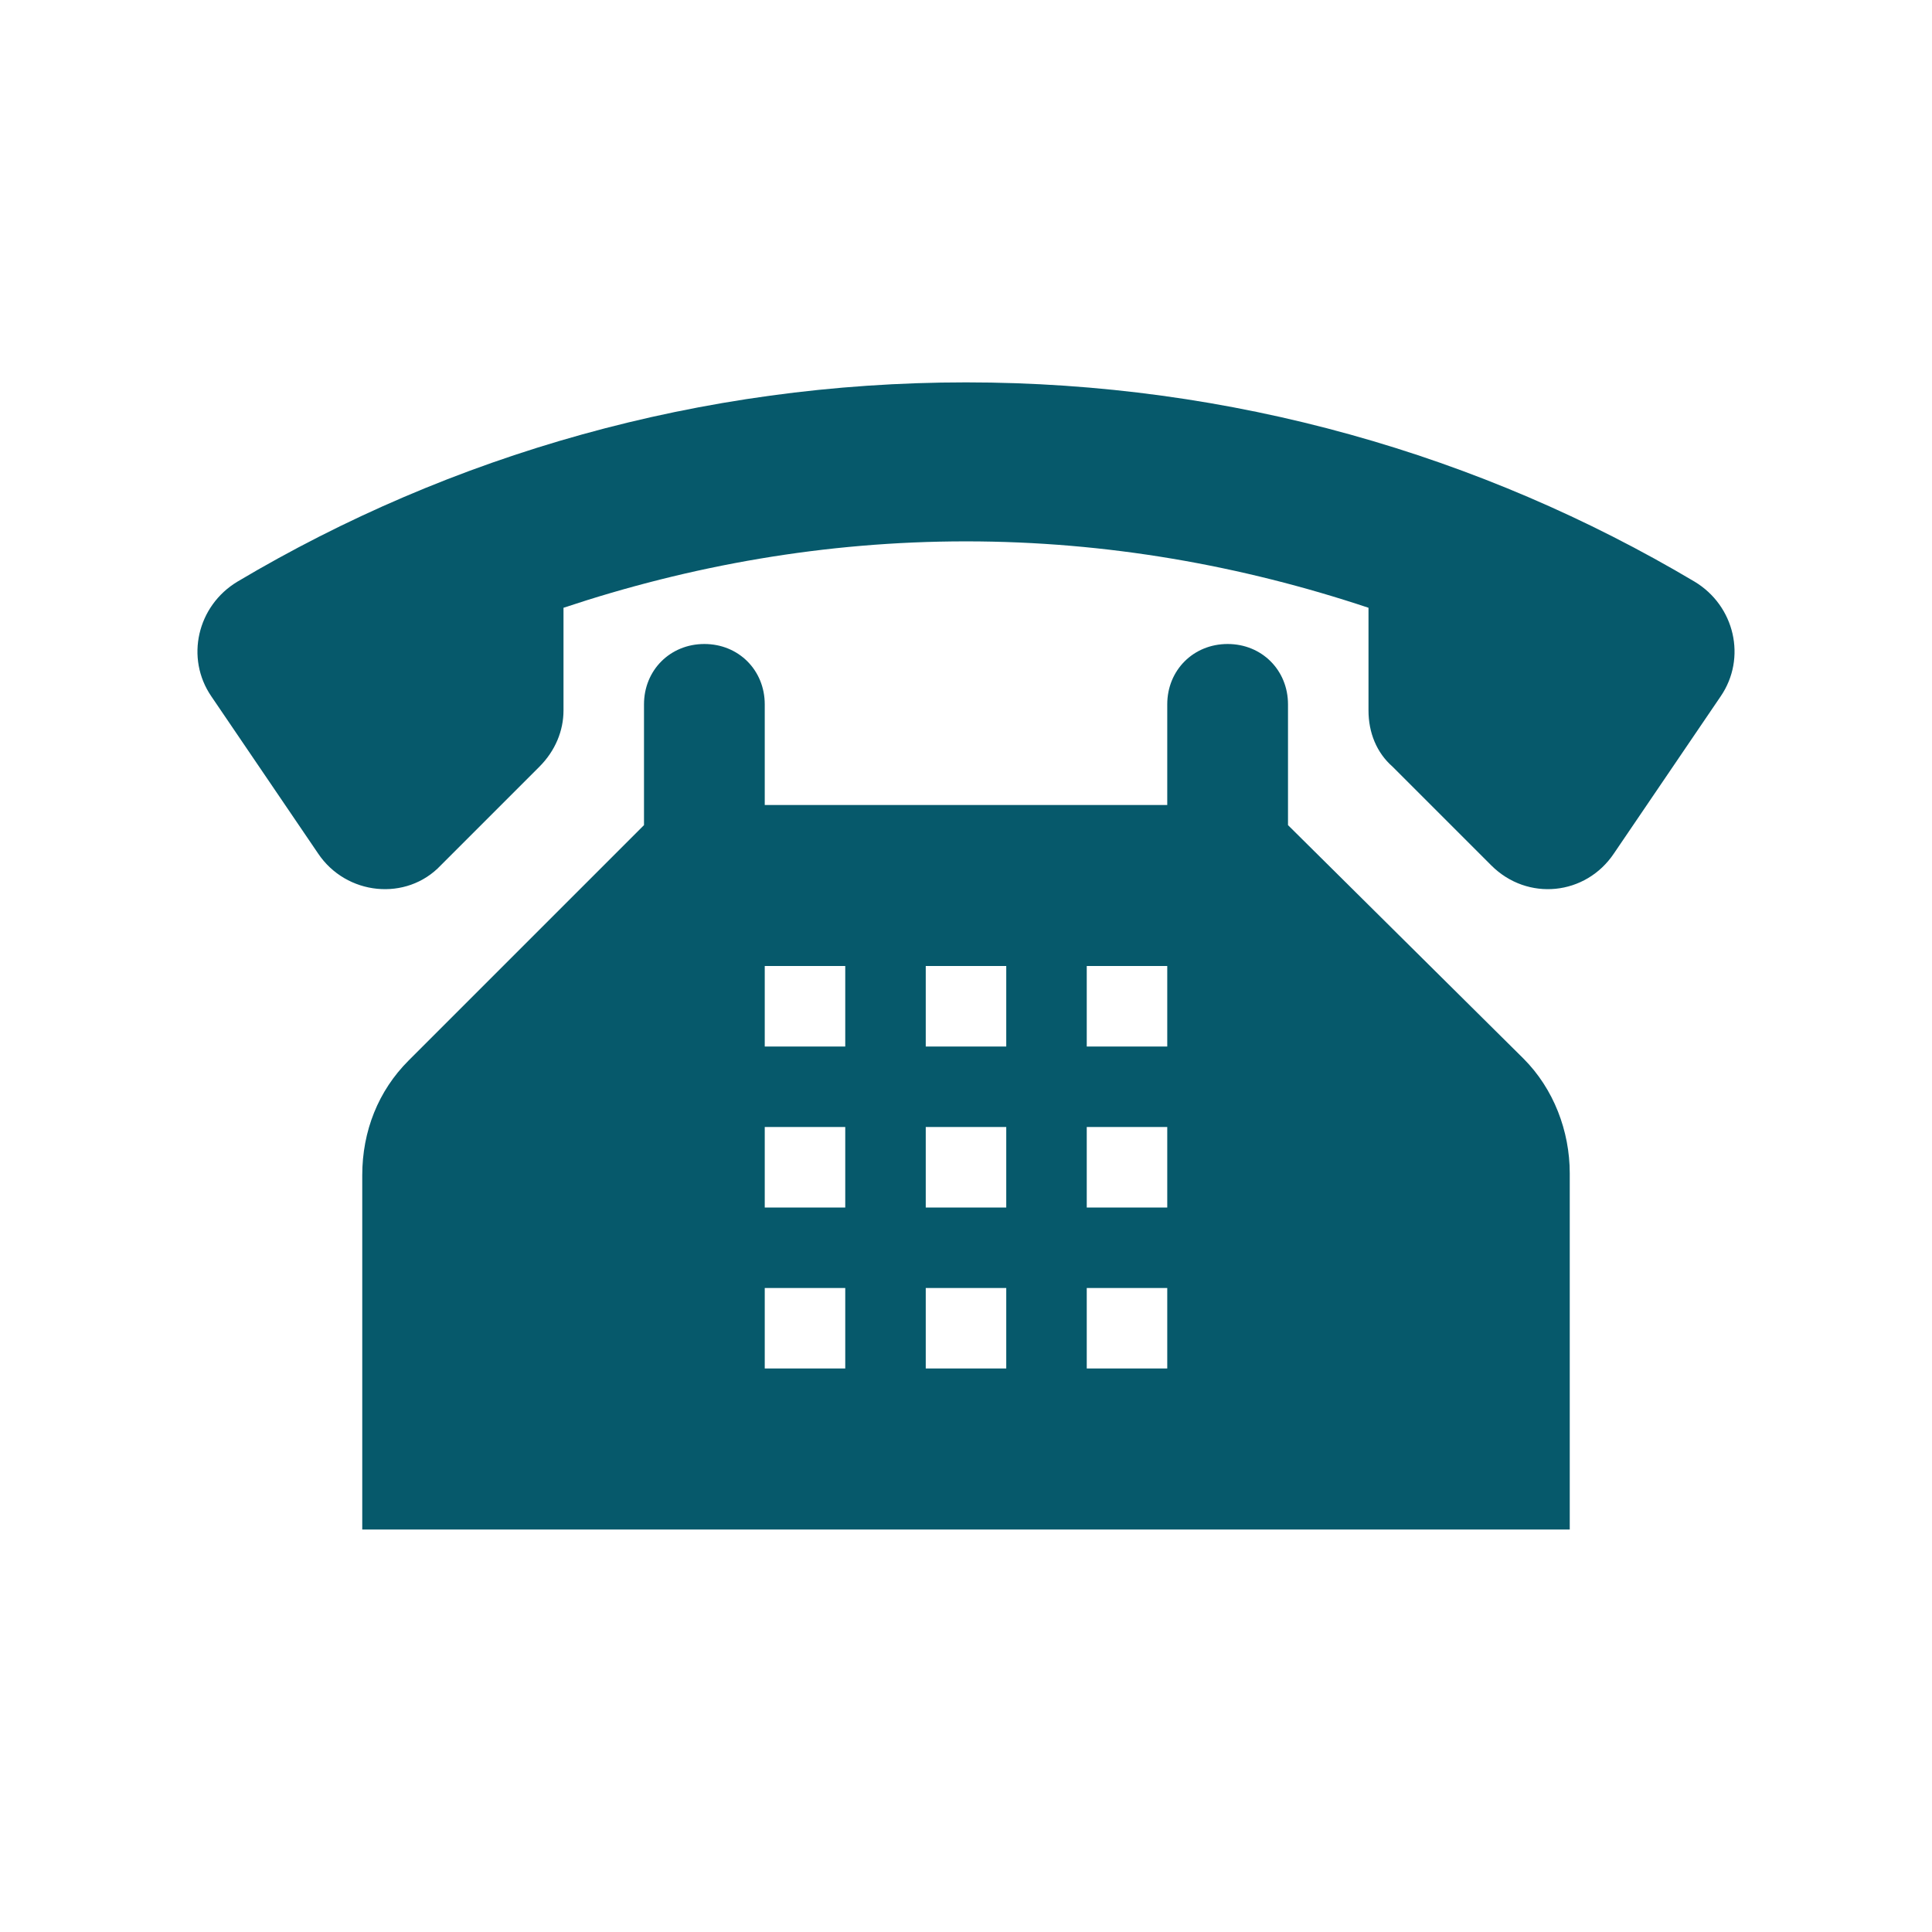
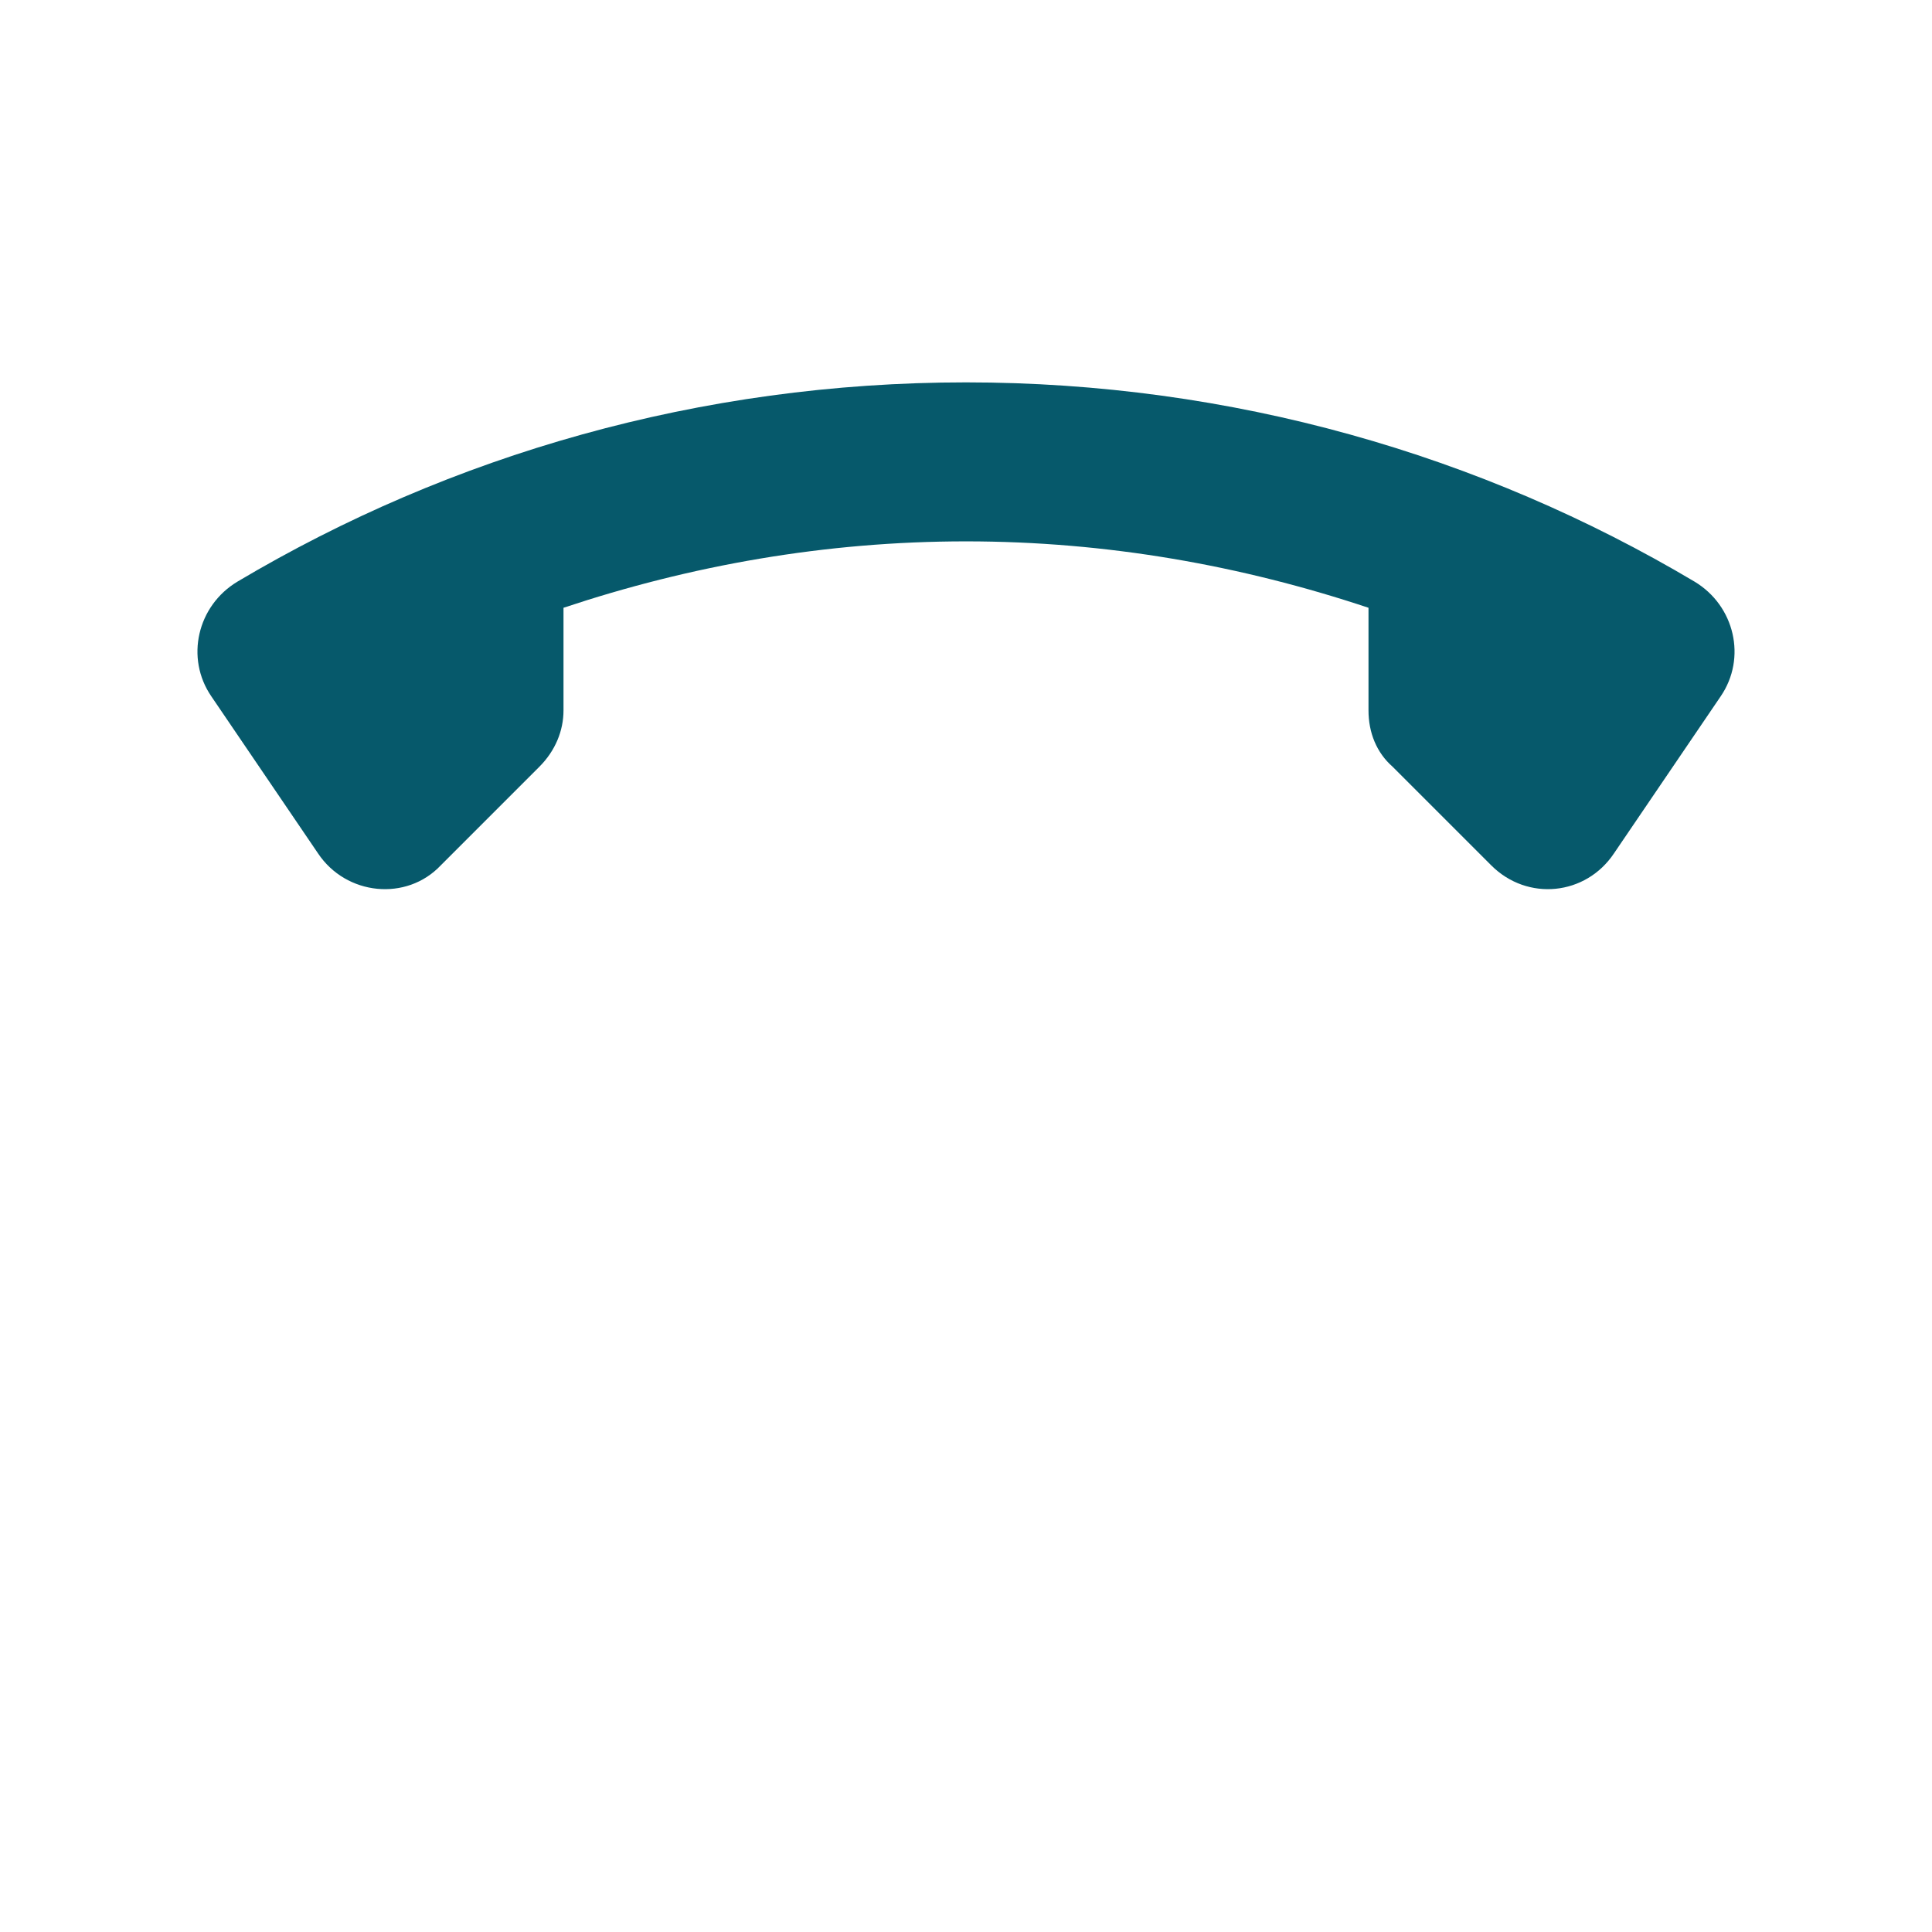
<svg xmlns="http://www.w3.org/2000/svg" width="96" height="96" xml:space="preserve" overflow="hidden">
  <defs>
    <clipPath id="clip0">
      <rect x="815" y="162" width="96" height="96" />
    </clipPath>
  </defs>
  <g clip-path="url(#clip0)" transform="translate(-815 -162)">
    <path d="M899.2 190.9C888.6 184.6 876.2 181 863 181 849.8 181 837.4 184.6 826.8 190.9 824.8 192.1 824.2 194.7 825.5 196.6L830.8 204.4C832.2 206.5 835.2 206.8 836.9 205L841.8 200.1C842.6 199.3 843 198.3 843 197.3L843 192.2C849.3 190.1 856 188.9 863 188.9 870 188.9 876.7 190.1 883 192.2L883 197.3C883 198.4 883.4 199.4 884.2 200.1L889.1 205C890.9 206.8 893.8 206.5 895.2 204.4L900.5 196.6C901.8 194.7 901.2 192.1 899.2 190.9Z" fill="#06596B" />
-     <path d="M873 214 869 214 869 210 873 210 873 214ZM873 222 869 222 869 218 873 218 873 222ZM873 230 869 230 869 226 873 226 873 230ZM865 214 861 214 861 210 865 210 865 214ZM865 222 861 222 861 218 865 218 865 222ZM865 230 861 230 861 226 865 226 865 230ZM857 214 853 214 853 210 857 210 857 214ZM857 222 853 222 853 218 857 218 857 222ZM857 230 853 230 853 226 857 226 857 230ZM879 203 879 197C879 195.3 877.7 194 876 194 874.3 194 873 195.3 873 197L873 202 853 202 853 197C853 195.3 851.7 194 850 194 848.3 194 847 195.3 847 197L847 203 835.3 214.7C833.8 216.2 833 218.2 833 220.4L833 238 893 238 893 220.3C893 218.2 892.2 216.1 890.7 214.6L879 203Z" fill="#06596B" />
  </g>
</svg>